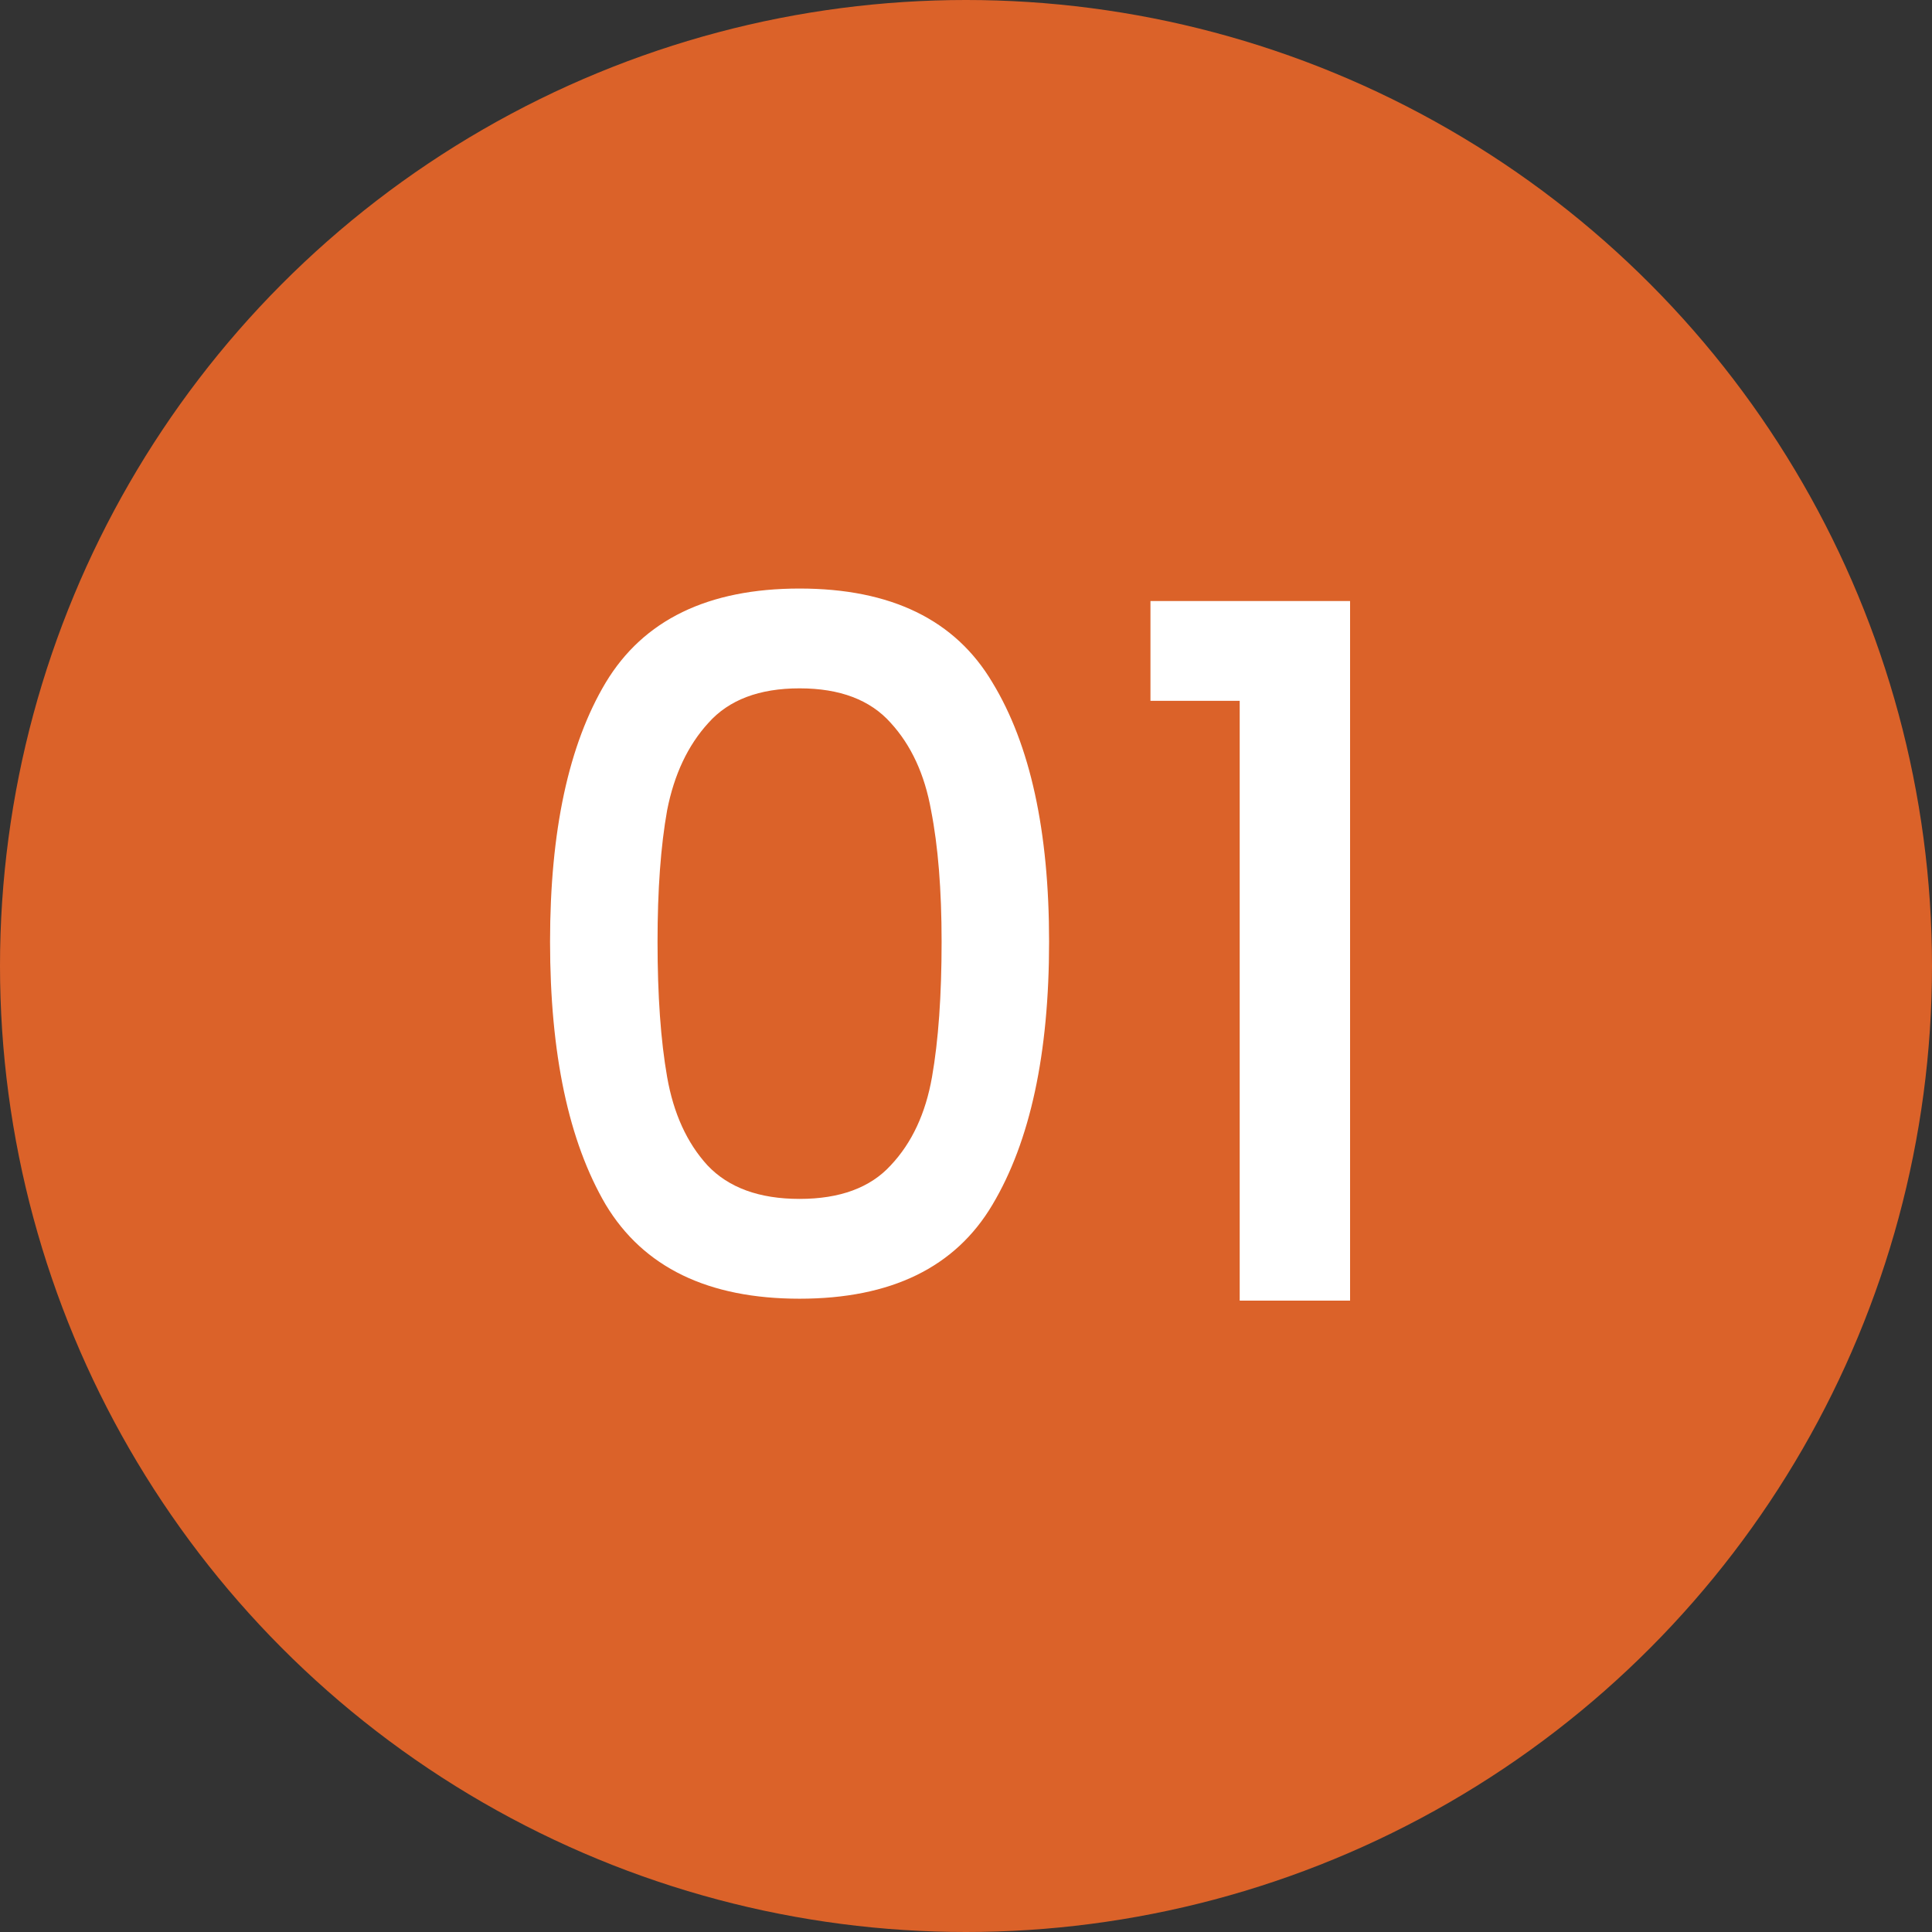
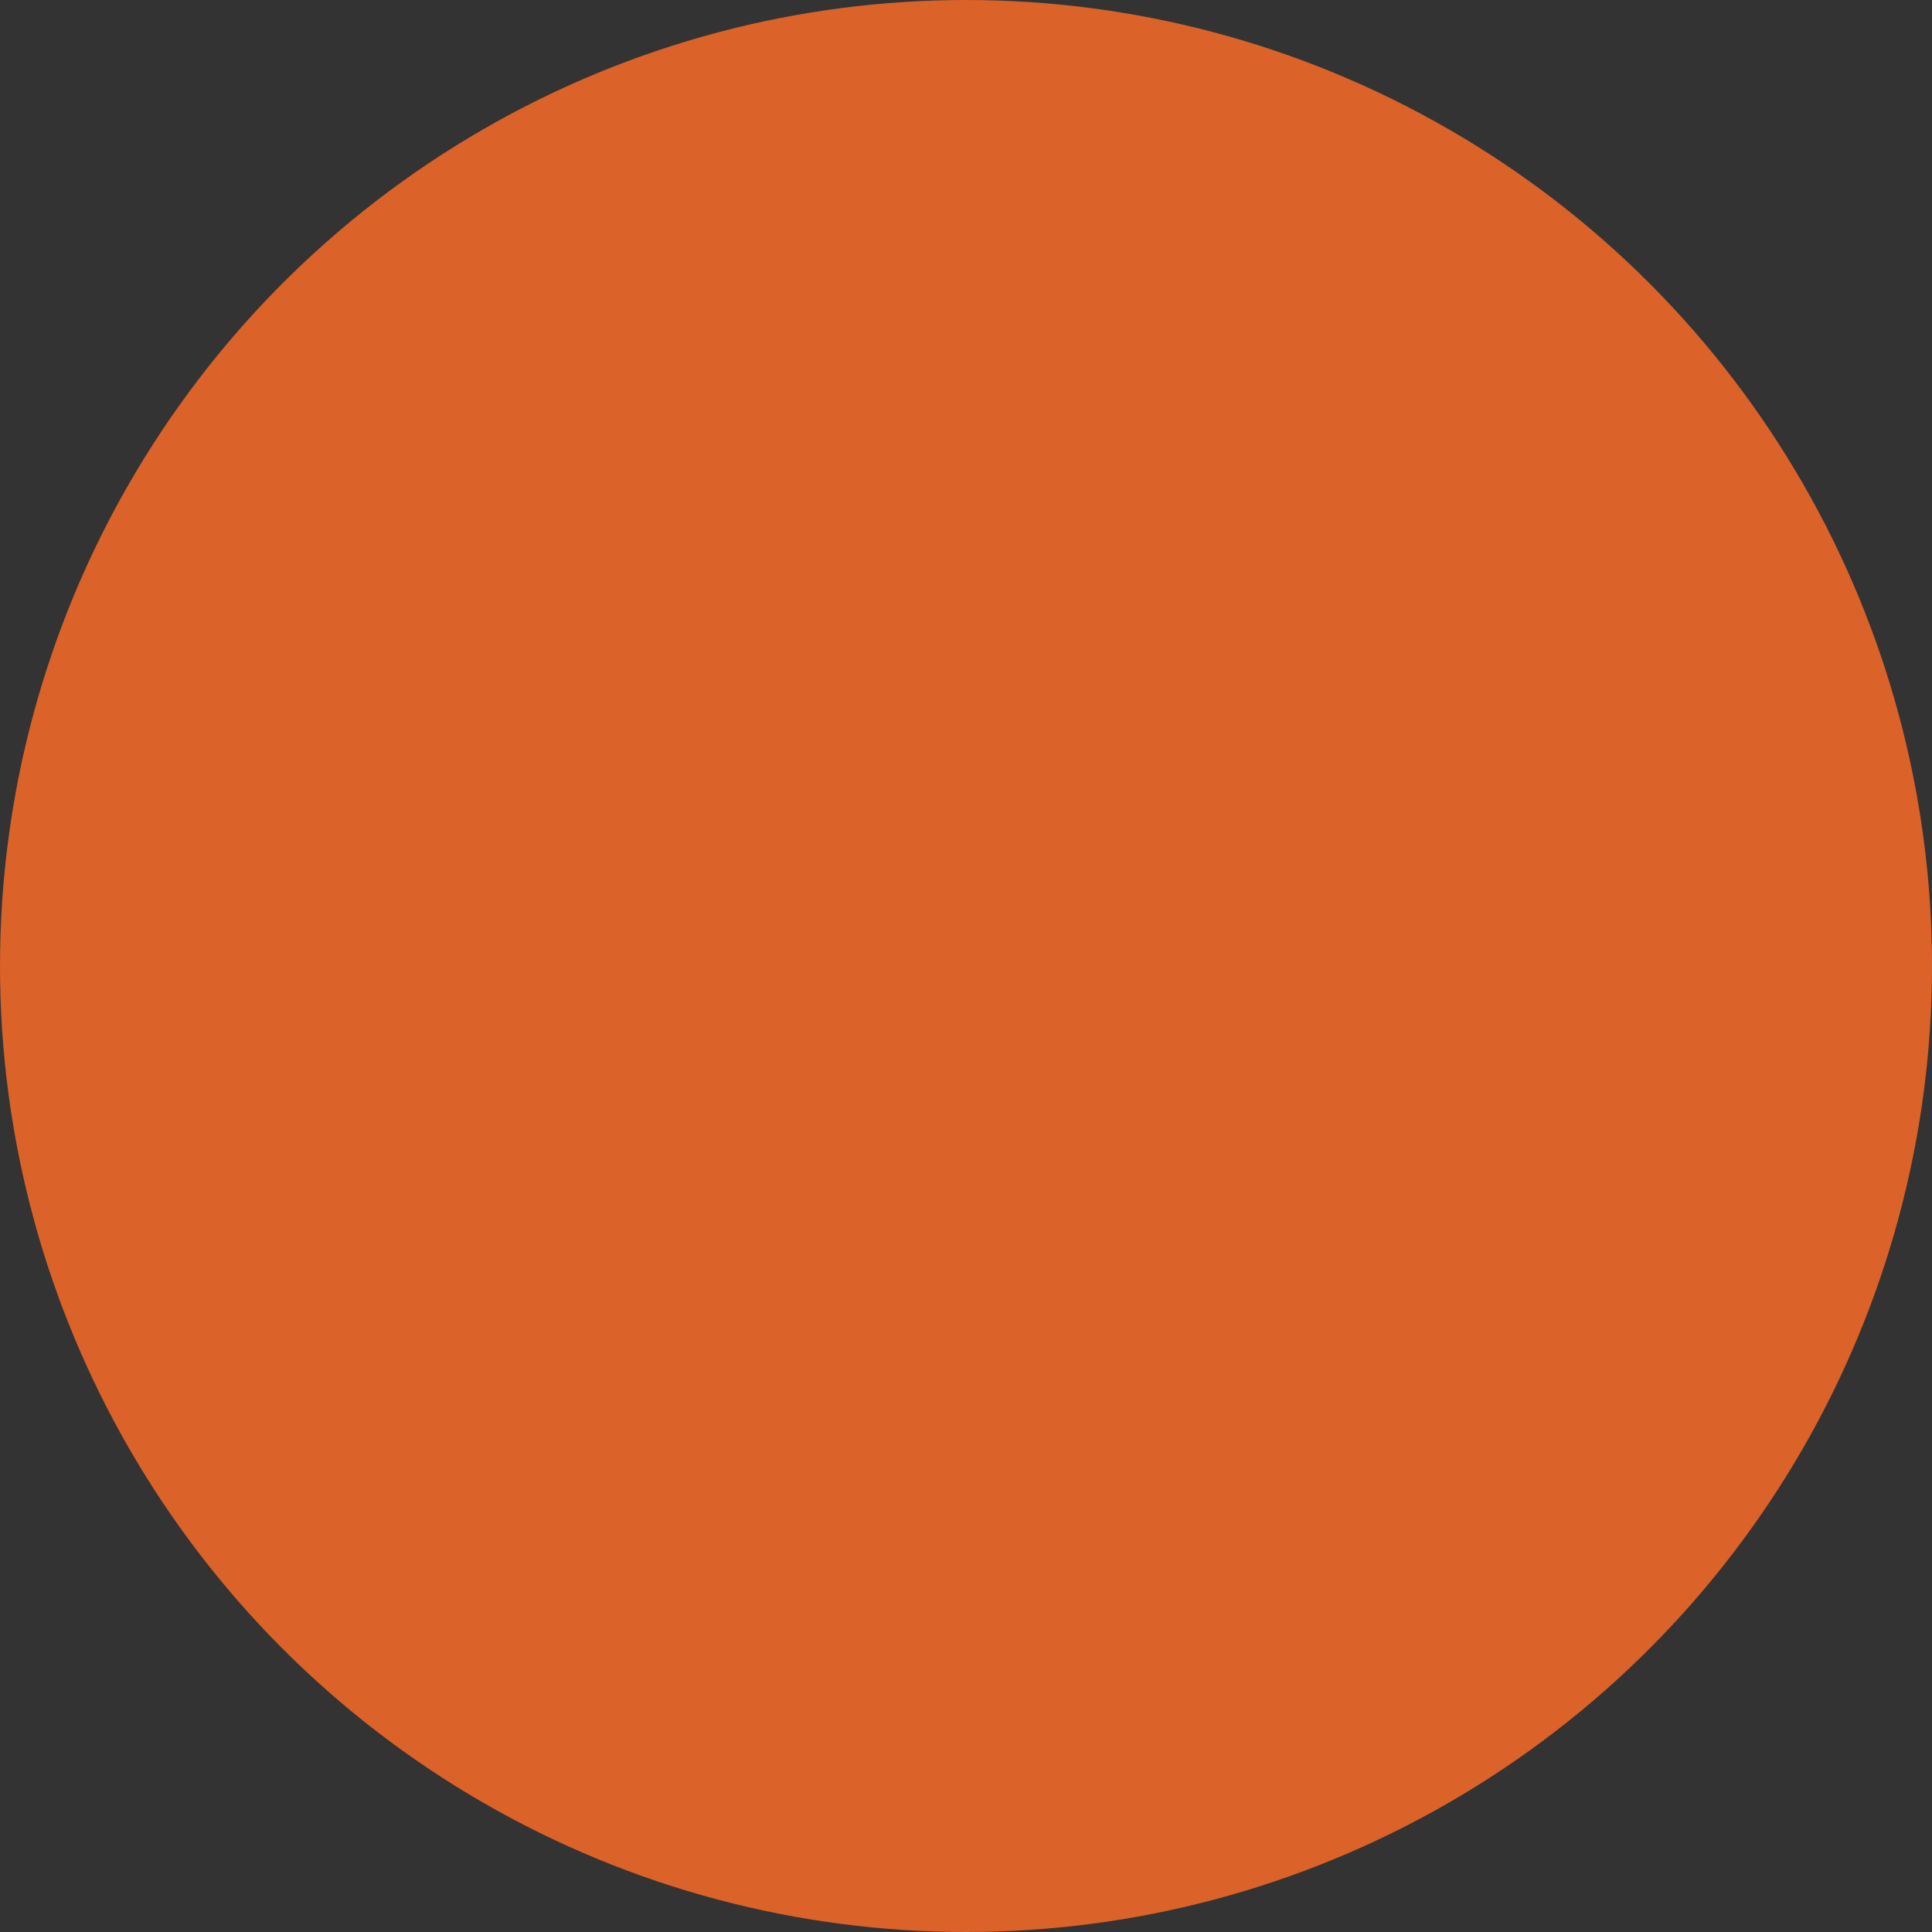
<svg xmlns="http://www.w3.org/2000/svg" width="153" height="153" viewBox="0 0 153 153" fill="none">
  <rect x="0" y="0" width="153" height="153" fill="#333333" stroke="none" />
  <circle cx="76.5" cy="76.5" r="76.5" fill="#DB6229" />
-   <path d="M43.56 74.576C43.56 65.811 45.029 58.971 47.968 54.056C50.957 49.091 56.075 46.608 63.32 46.608C70.565 46.608 75.657 49.091 78.596 54.056C81.585 58.971 83.08 65.811 83.08 74.576C83.08 83.443 81.585 90.384 78.596 95.4C75.657 100.365 70.565 102.848 63.32 102.848C56.075 102.848 50.957 100.365 47.968 95.4C45.029 90.384 43.56 83.443 43.56 74.576ZM74.568 74.576C74.568 70.472 74.289 67.001 73.732 64.164C73.225 61.327 72.161 59.021 70.54 57.248C68.919 55.424 66.512 54.512 63.32 54.512C60.128 54.512 57.721 55.424 56.1 57.248C54.479 59.021 53.389 61.327 52.832 64.164C52.325 67.001 52.072 70.472 52.072 74.576C52.072 78.832 52.325 82.404 52.832 85.292C53.339 88.18 54.403 90.511 56.024 92.284C57.696 94.057 60.128 94.944 63.32 94.944C66.512 94.944 68.919 94.057 70.54 92.284C72.212 90.511 73.301 88.18 73.808 85.292C74.315 82.404 74.568 78.832 74.568 74.576ZM91.108 55.5V47.596H106.916V103H98.175V55.5H91.108Z" fill="white" />
</svg>